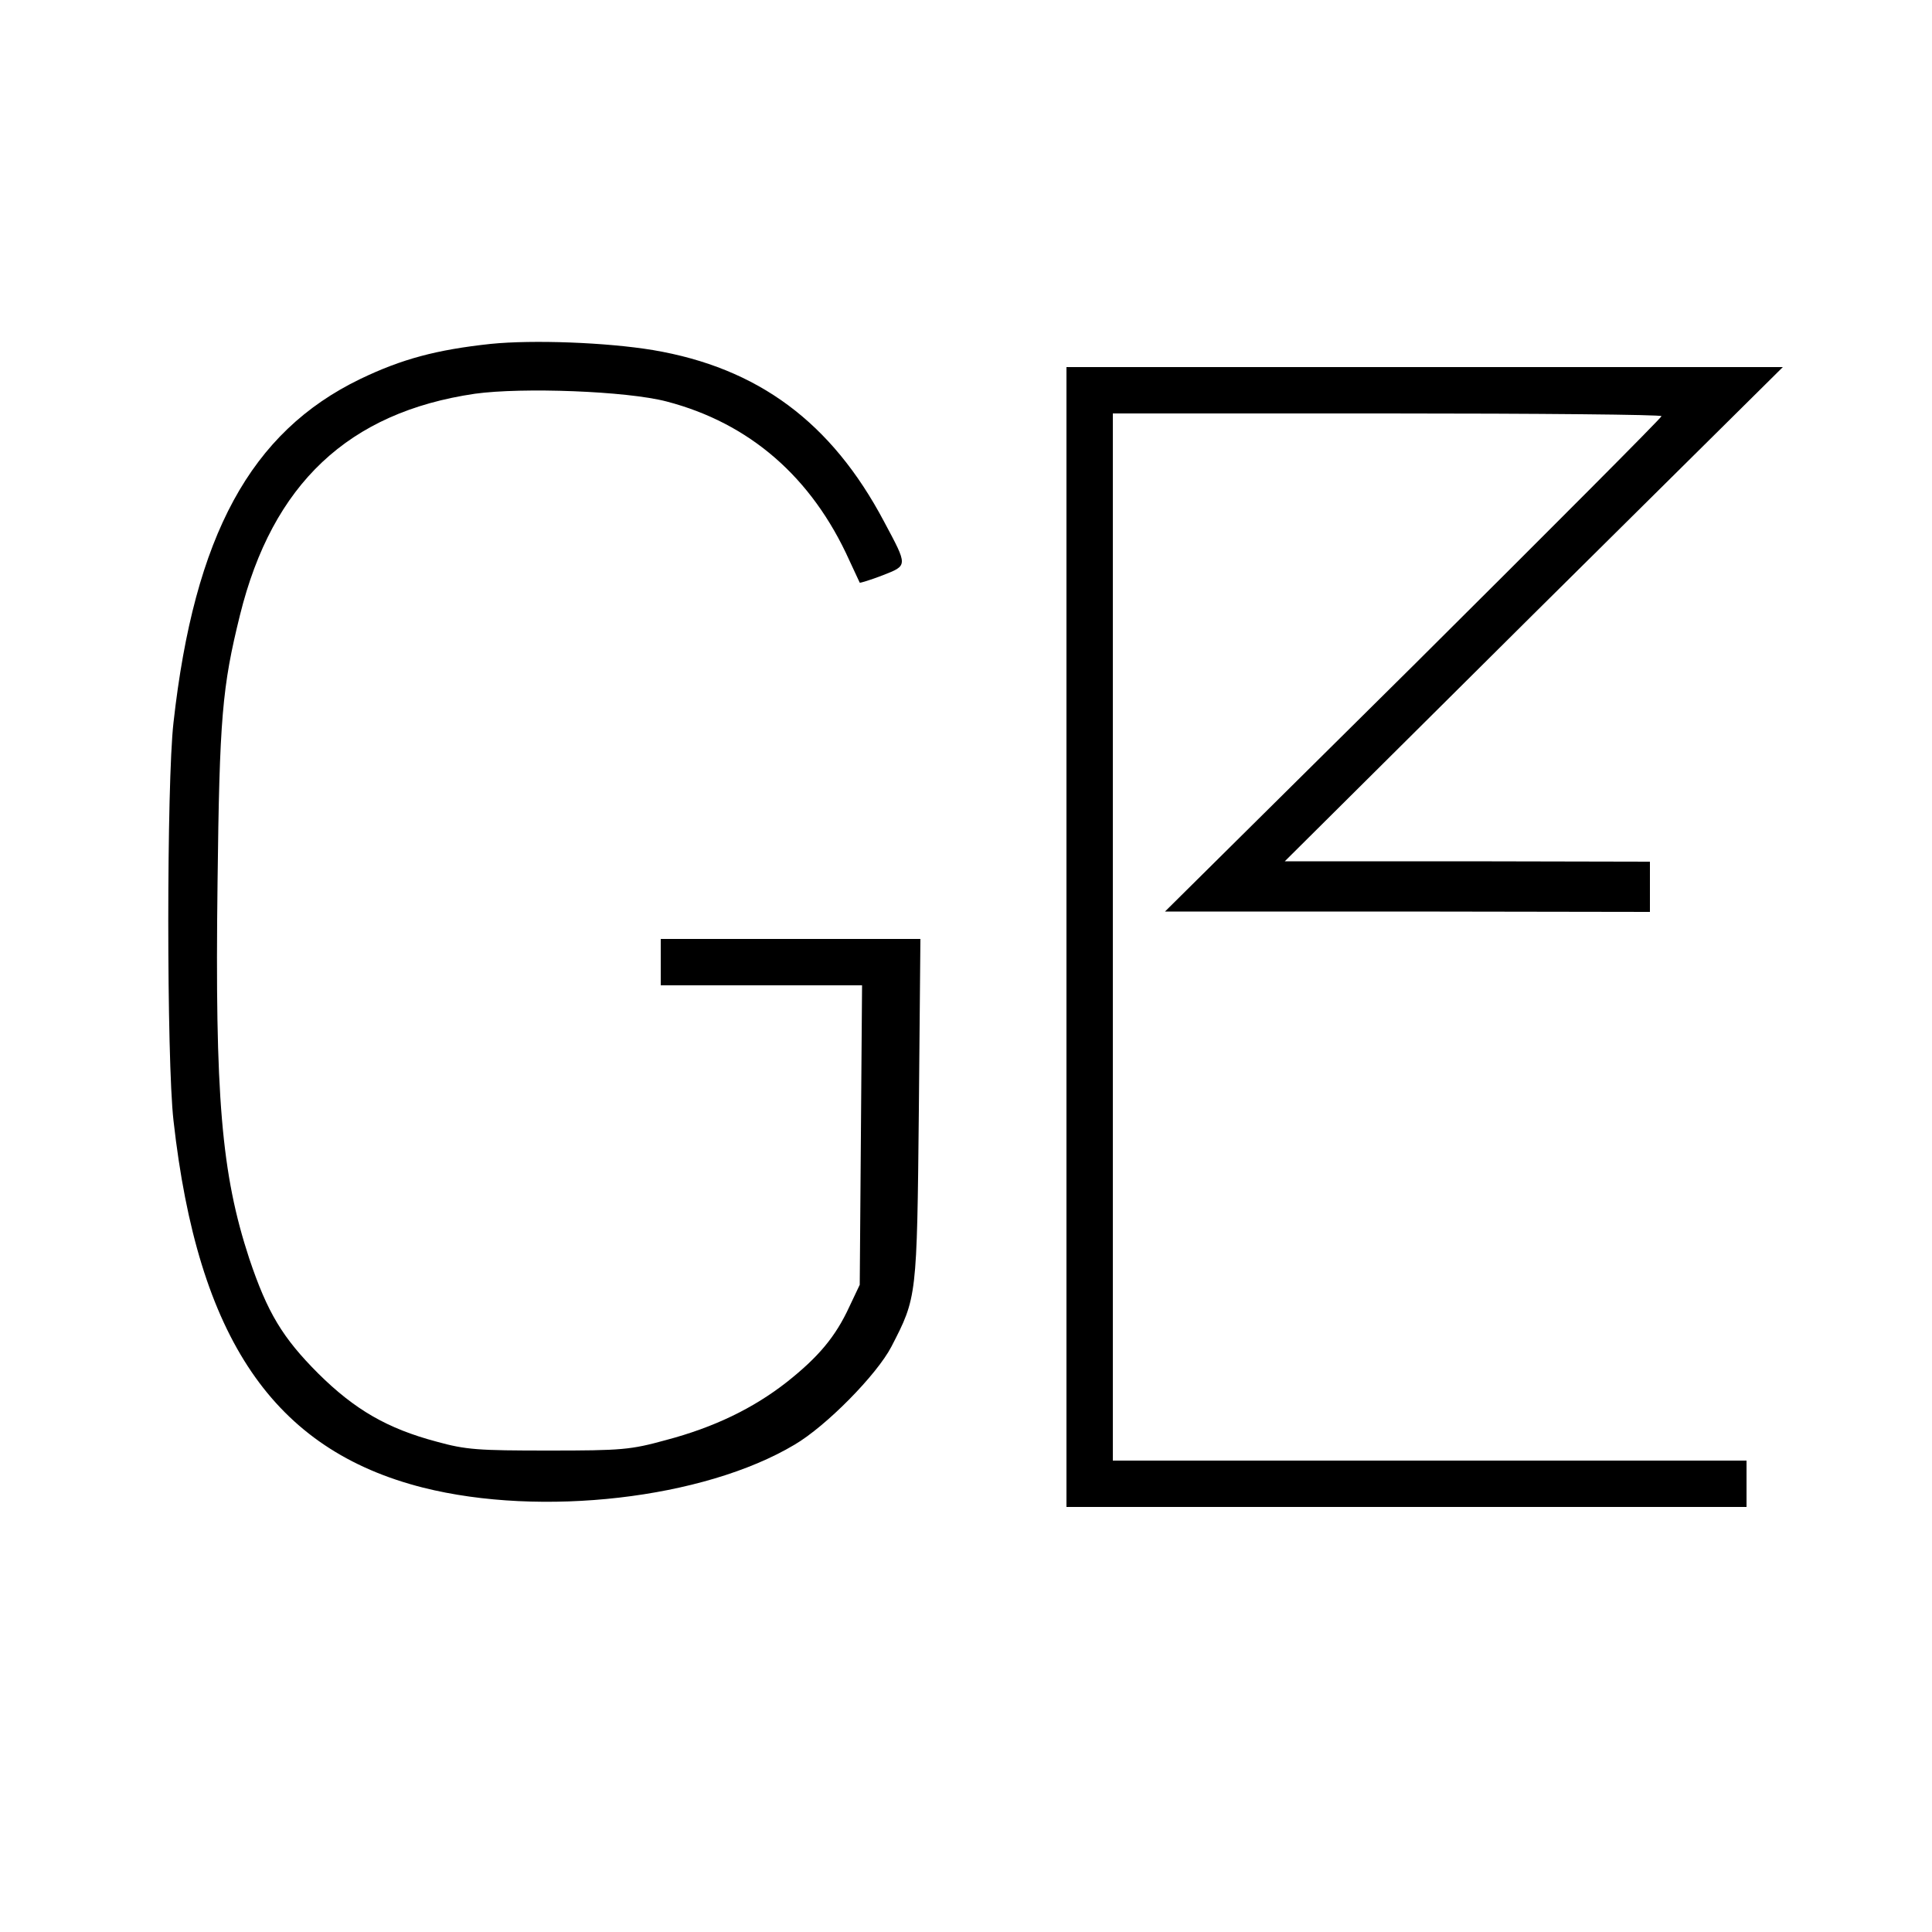
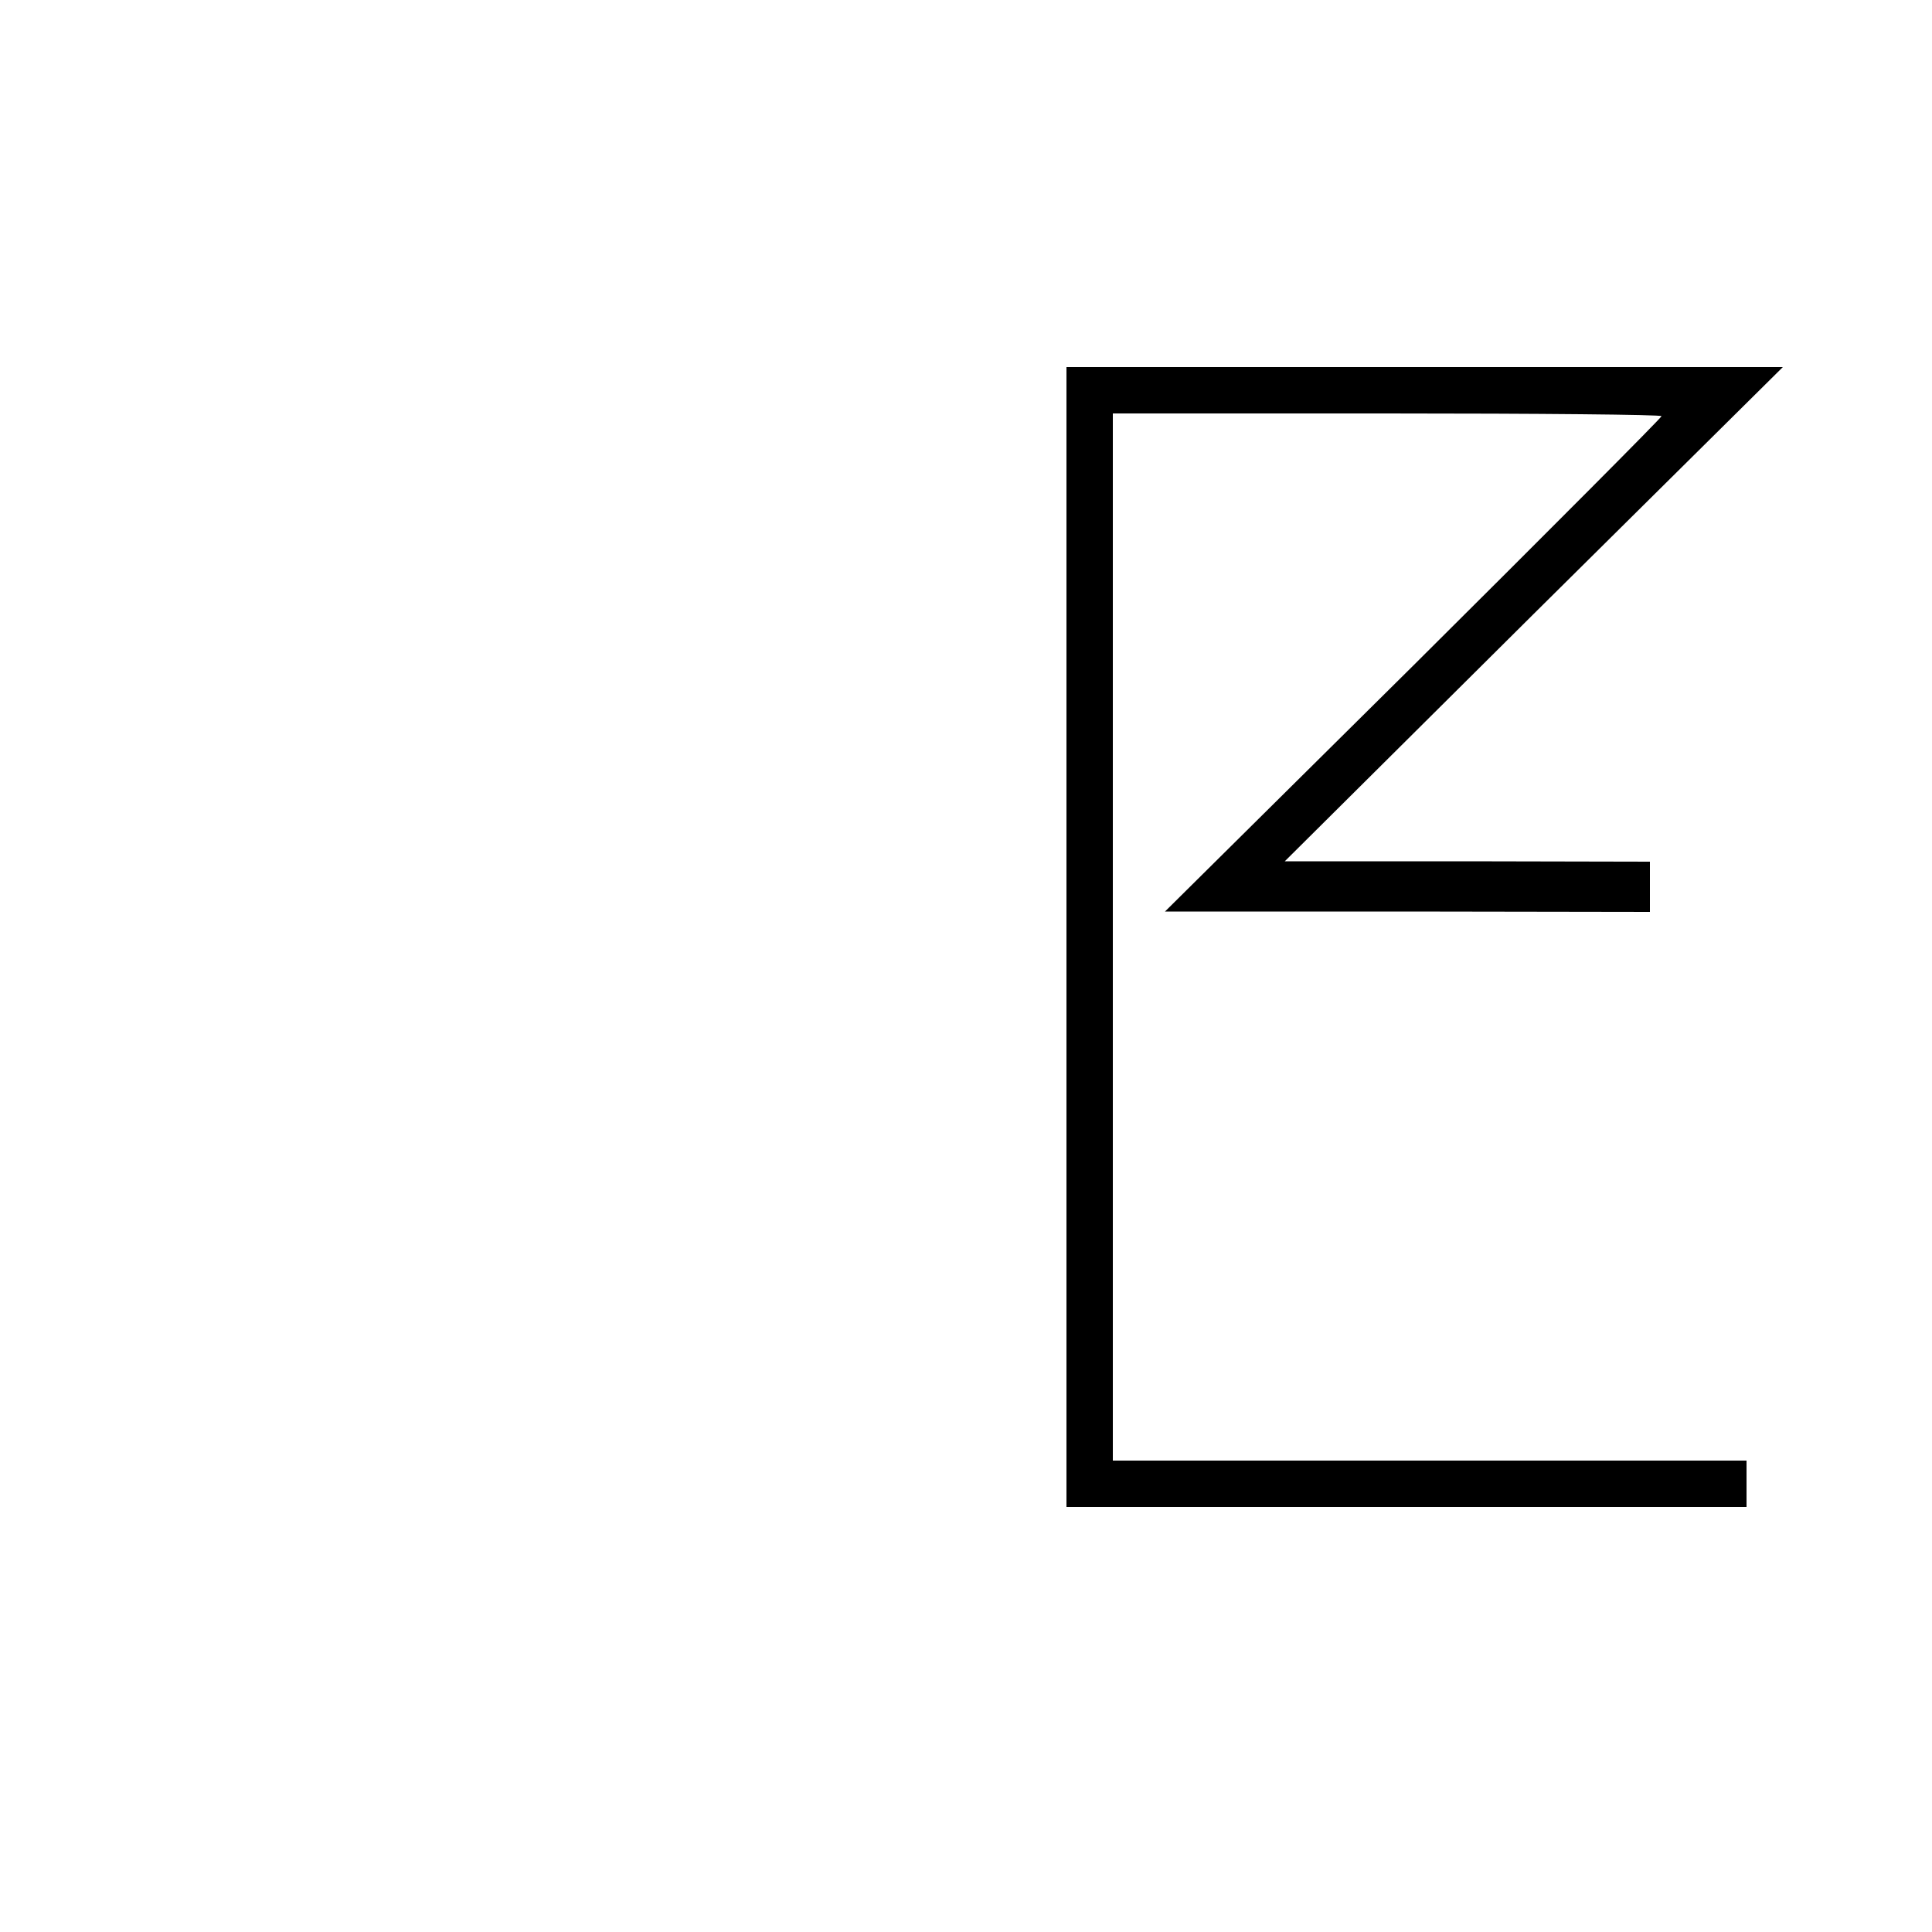
<svg xmlns="http://www.w3.org/2000/svg" version="1.0" width="500pt" height="500pt" viewBox="0 0 500 500" preserveAspectRatio="xMidYMid meet">
  <g transform="translate(0,500) scale(0.1,-0.1)" fill="#000000" stroke="none">
-     <path d="M1270 4110 c-140 -15 -230 -39 -338 -91 -283 -137 -429 -404 -483 -889 -18 -156 -18 -873 0 -1030 63 -564 259 -852 646 -950 306 -77 726 -29 961 111 82 48 213 181 251 254 66 128 66 126 71 613 l4 442 -336 0 -336 0 0 -60 0 -60 261 0 260 0 -3 -387 -3 -388 -27 -57 c-36 -78 -80 -130 -162 -195 -87 -68 -188 -117 -313 -150 -91 -25 -113 -27 -303 -27 -183 0 -214 2 -290 23 -128 34 -212 83 -306 176 -93 93 -132 158 -179 298 -72 219 -89 419 -82 972 5 428 12 507 58 693 84 340 281 525 608 573 123 17 393 7 496 -20 215 -56 376 -196 473 -411 14 -30 26 -56 27 -58 1 -1 28 7 59 19 66 26 66 23 4 139 -136 257 -326 398 -598 444 -121 20 -311 27 -420 16z" />
    <path d="M2760 2575 l0 -1475 880 0 880 0 0 60 0 60 -820 0 -820 0 0 1355 0 1355 710 0 c391 0 710 -3 710 -7 0 -4 -289 -294 -642 -645 l-643 -637 628 0 627 -1 0 65 0 65 -472 1 -473 0 644 640 645 639 -927 0 -927 0 0 -1475z" />
  </g>
</svg>